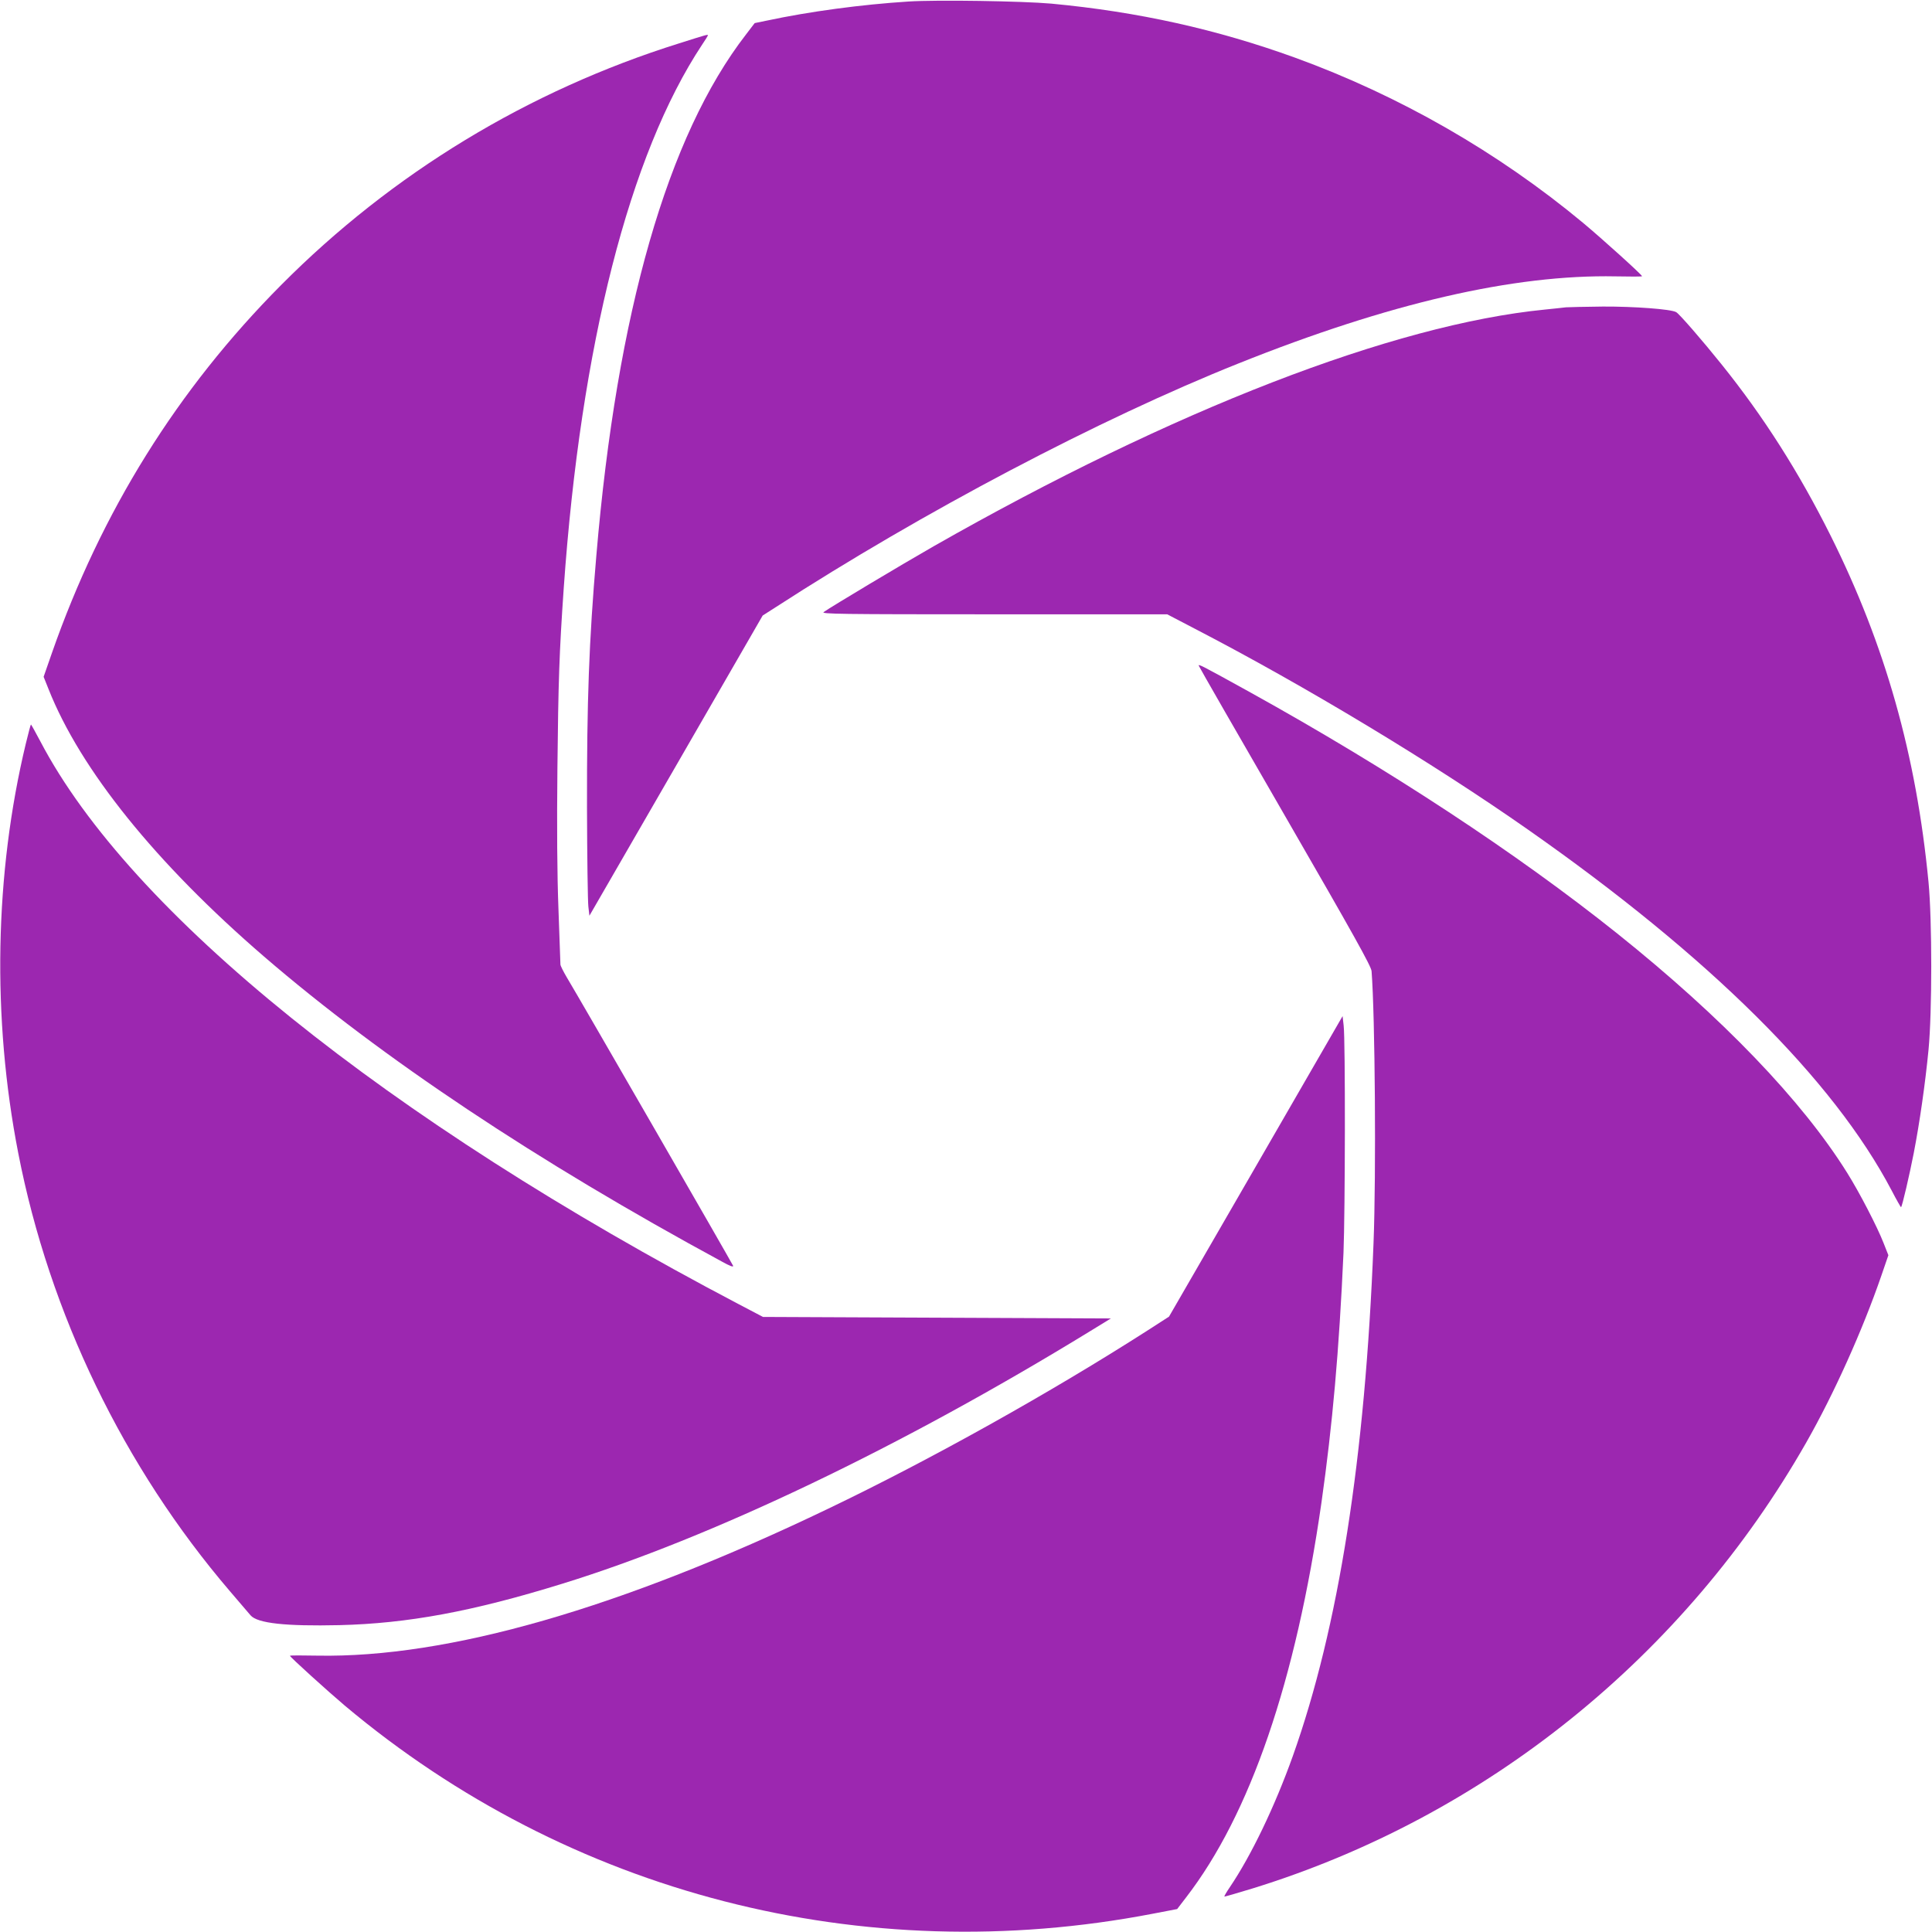
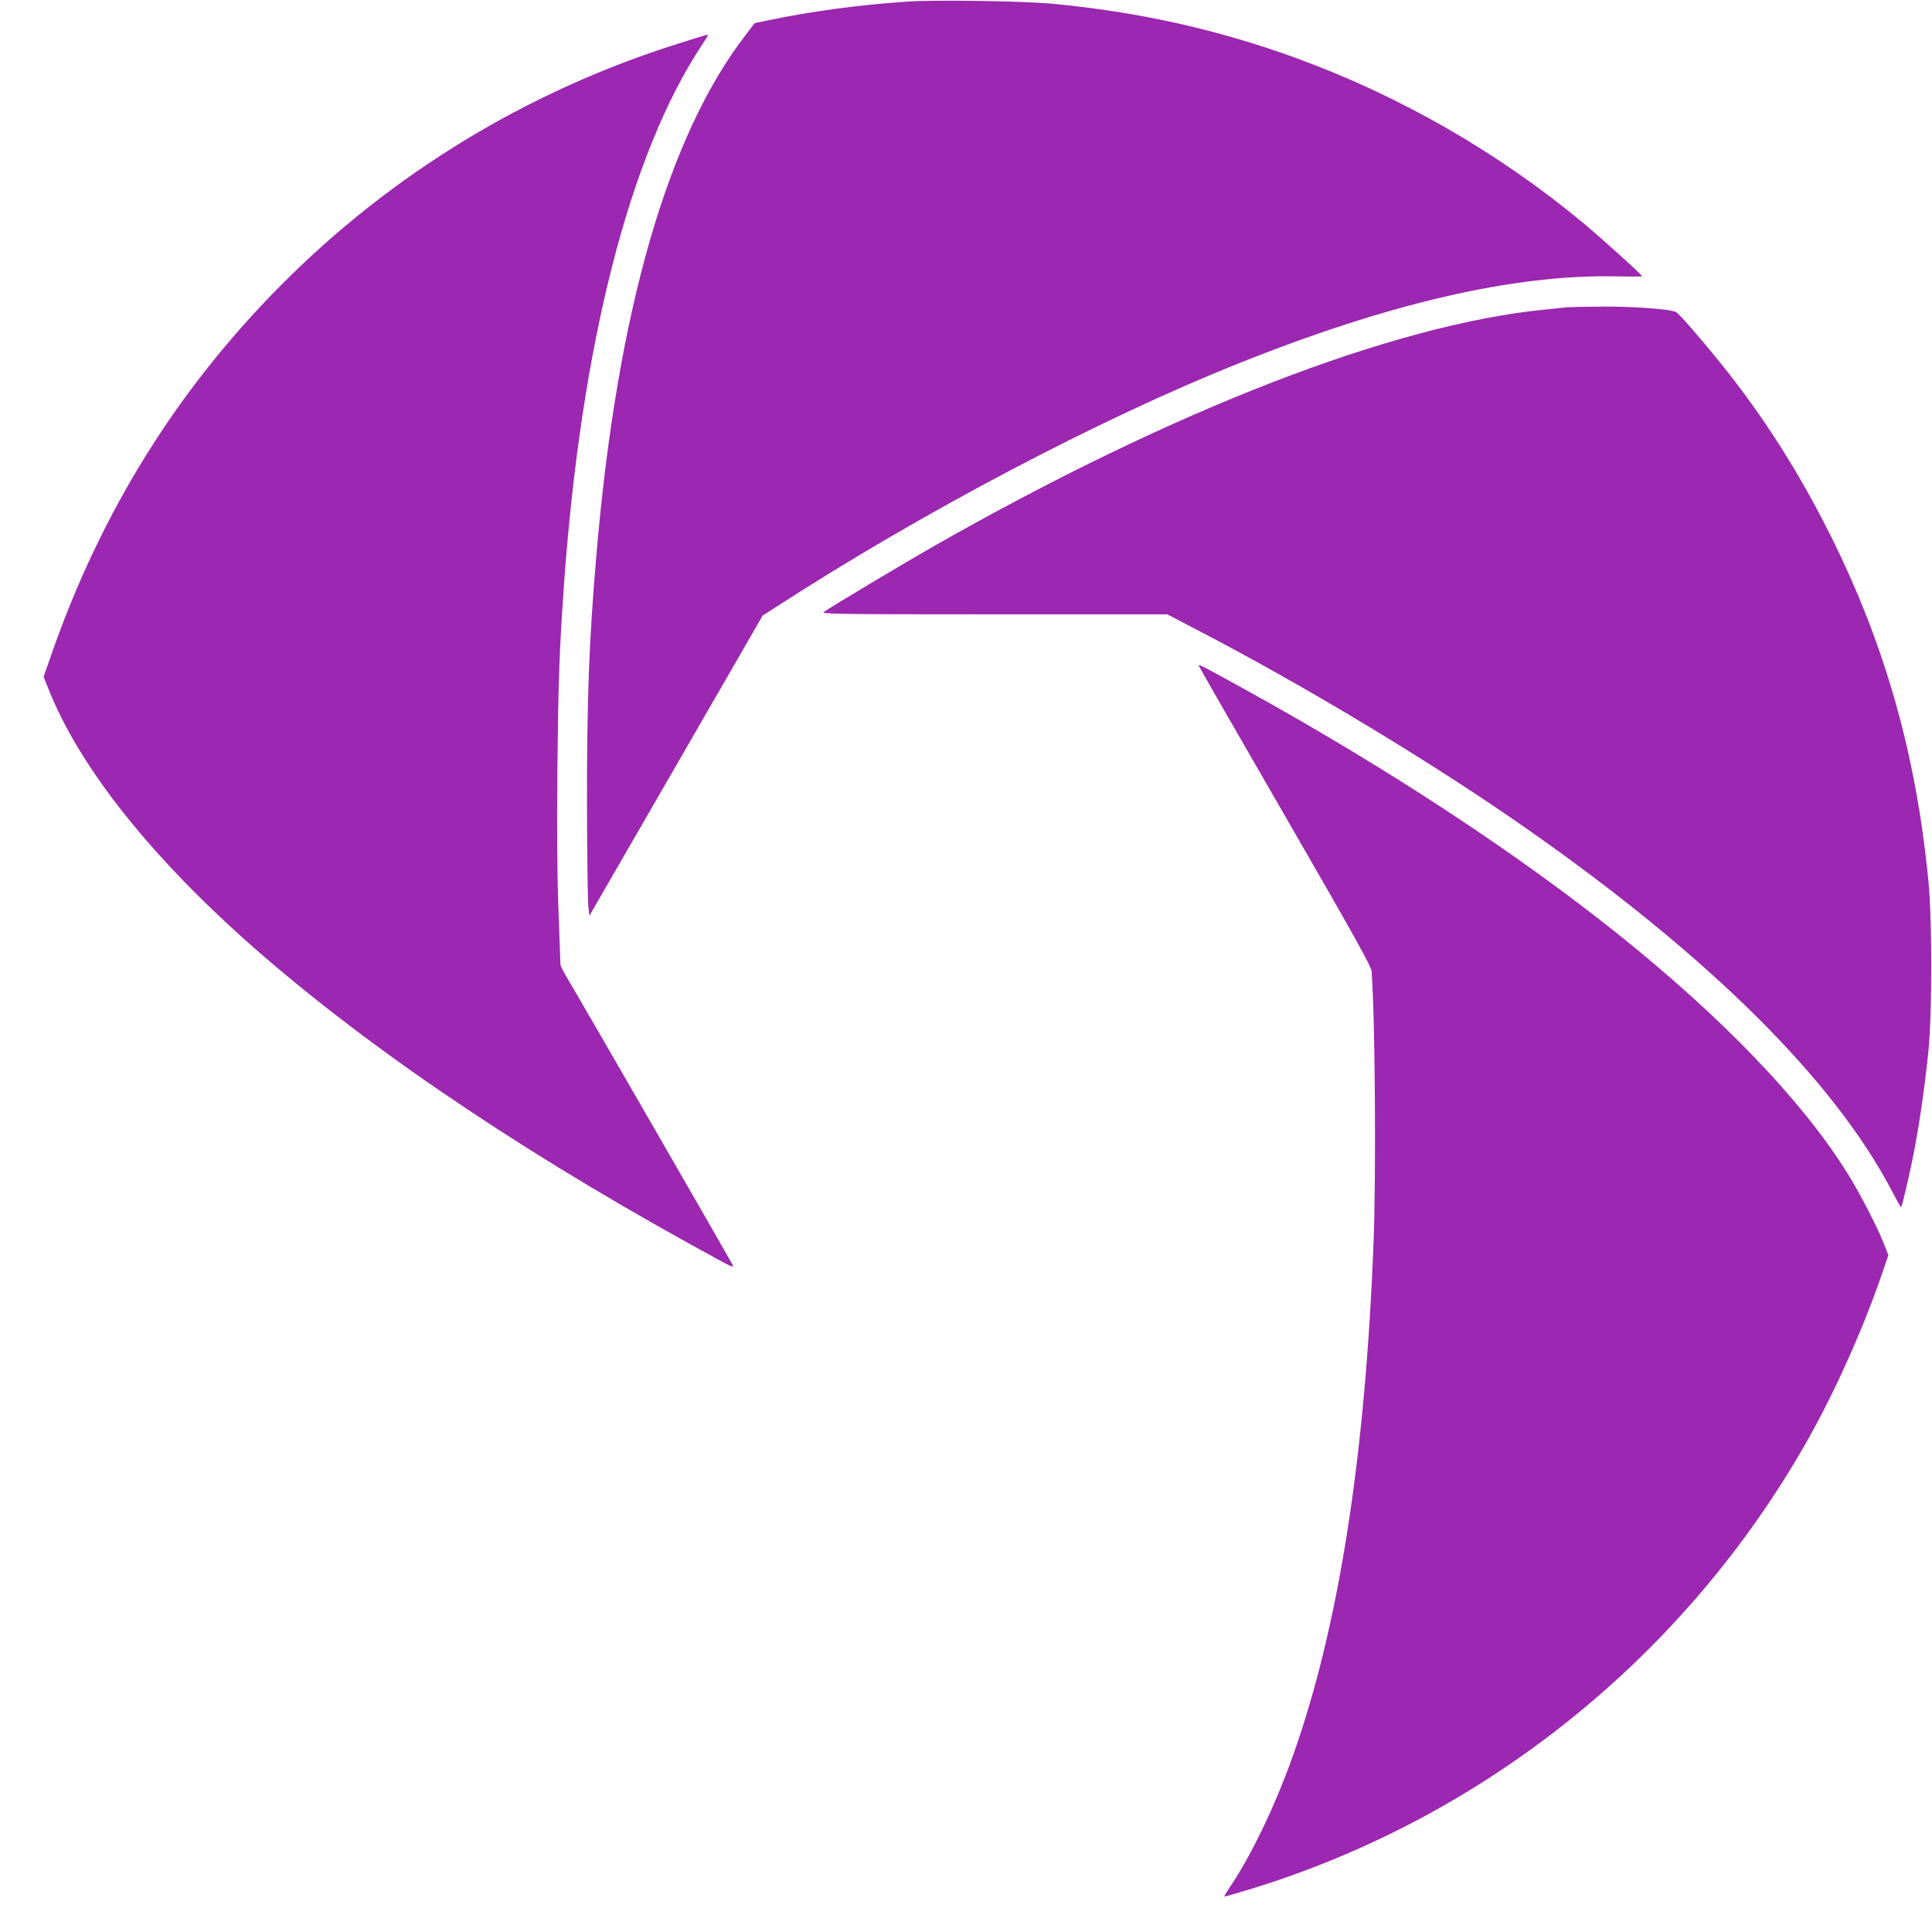
<svg xmlns="http://www.w3.org/2000/svg" version="1.0" width="1280pt" height="1280pt" viewBox="0 0 1280 1280" preserveAspectRatio="xMidYMid meet">
  <g transform="translate(0,1280) scale(0.1,-0.1)" fill="#9c27b0" stroke="none">
    <path d="M6020 12790 c-314 -20 -657 -66 -942 -127 l-78 -16 -58 -76 c-519 -671 -854 -1838 -991 -3451 -49 -570 -63 -962 -62 -1670 1 -327 5 -623 9 -656 l7 -61 574 994 574 995 86 55 c973 630 2143 1246 3066 1615 999 400 1824 590 2498 577 97 -2 177 -2 176 1 -2 11 -261 245 -389 352 -564 469 -1217 844 -1910 1096 -519 188 -1040 304 -1615 358 -192 17 -756 26 -945 14z" />
    <path d="M4500 12513 c-999 -313 -1902 -861 -2638 -1602 -686 -690 -1191 -1501 -1518 -2437 l-55 -158 32 -80 c211 -534 710 -1154 1429 -1774 783 -674 1803 -1354 3034 -2021 52 -29 77 -38 73 -27 -6 16 -1025 1784 -1102 1911 -23 39 -42 77 -42 85 0 8 -6 173 -13 365 -9 235 -11 542 -7 935 6 577 12 763 42 1195 113 1607 435 2871 916 3598 22 32 39 60 39 63 0 7 -7 5 -190 -53z" />
    <path d="M10375 10764 c-16 -2 -79 -9 -140 -15 -1004 -99 -2464 -665 -4049 -1568 -215 -123 -673 -397 -729 -436 -19 -13 103 -15 1127 -15 l1149 0 186 -97 c727 -377 1576 -889 2201 -1327 1206 -844 2027 -1659 2413 -2394 32 -62 61 -112 62 -110 8 7 56 215 84 358 39 201 76 459 98 685 24 251 24 856 0 1110 -81 843 -287 1571 -648 2295 -211 422 -444 789 -724 1137 -121 151 -280 335 -300 345 -34 20 -281 38 -485 37 -118 -1 -228 -4 -245 -5z" />
    <path d="M7943 8388 c3 -9 261 -458 573 -998 456 -790 568 -991 571 -1024 23 -294 31 -1343 13 -1801 -55 -1424 -231 -2546 -535 -3400 -119 -333 -275 -658 -417 -868 -22 -32 -38 -60 -36 -62 1 -2 86 23 188 54 1544 477 2861 1538 3668 2956 181 318 371 739 497 1105 l46 134 -32 81 c-42 108 -161 337 -240 463 -299 480 -830 1032 -1524 1587 -666 532 -1510 1087 -2430 1597 -331 183 -349 192 -342 176z" />
-     <path d="M171 7873 c-207 -861 -225 -1817 -50 -2713 207 -1063 698 -2079 1403 -2903 61 -71 122 -142 136 -159 46 -53 232 -73 589 -65 451 11 881 90 1475 274 992 306 2248 907 3499 1674 l137 84 -1152 5 -1153 5 -160 84 c-2335 1226 -4031 2592 -4627 3728 -33 62 -61 113 -63 113 -2 0 -17 -57 -34 -127z" />
-     <path d="M8320 5072 l-575 -995 -138 -89 c-641 -411 -1442 -859 -2121 -1184 -1375 -660 -2519 -989 -3384 -973 -100 2 -182 2 -181 -1 1 -9 252 -236 362 -329 1486 -1249 3432 -1750 5354 -1380 l162 31 59 77 c424 549 727 1431 897 2616 73 514 117 1007 146 1655 11 268 13 1408 1 1506 l-7 62 -575 -996z" />
  </g>
</svg>